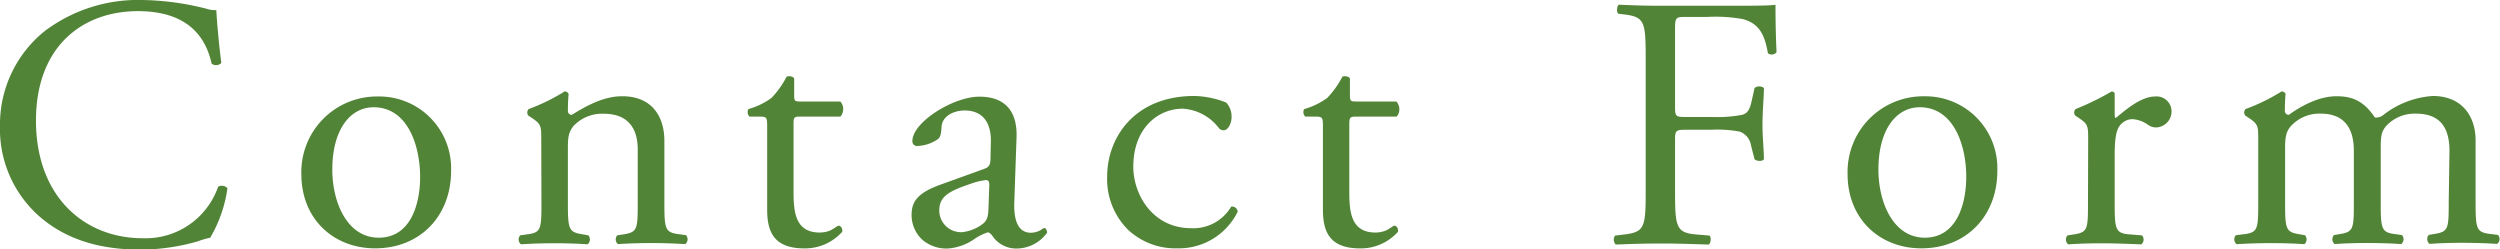
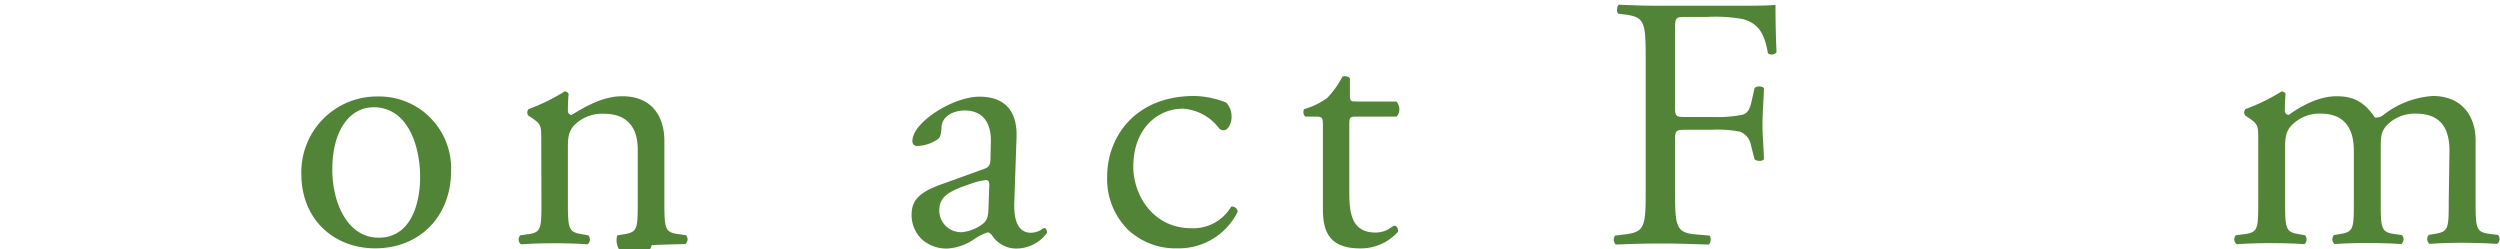
<svg xmlns="http://www.w3.org/2000/svg" width="403.69" height="40.22" viewBox="0 0 403.69 40.22">
  <g>
-     <path d="M7.32,4.94A25.09,25.09,0,0,1,23,0,44.59,44.59,0,0,1,33.3,1.4a4.46,4.46,0,0,0,1.63.23c.06,1.33.35,5,.81,8.54a1.21,1.21,0,0,1-1.56.12C33.3,6.34,30.69,1.8,22.26,1.8,13.37,1.8,5.81,7.44,5.81,19.47c0,12.21,7.73,19,17.26,19a12.39,12.39,0,0,0,12.15-8.31,1.22,1.22,0,0,1,1.51.23,21.72,21.72,0,0,1-2.79,8,12.45,12.45,0,0,0-2,.58,34,34,0,0,1-9.18,1.34c-5.24,0-10.23-1-14.48-3.89A18.75,18.75,0,0,1,0,20.34,19.32,19.32,0,0,1,7.32,4.94Z" style="fill: #518436" />
    <path d="M72.84,27.61c0,7.26-5,12.49-12.26,12.49-6.69,0-11.92-4.7-11.92-12A12.21,12.21,0,0,1,61,15.58,11.61,11.61,0,0,1,72.84,27.61ZM60.34,17.32c-3.83,0-6.68,3.66-6.68,10.06,0,5.28,2.38,11,7.5,11s6.68-5.35,6.68-9.82C67.84,23.6,65.87,17.32,60.34,17.32Z" style="fill: #518436" />
-     <path d="M87.4,22.61c0-2.27,0-2.56-1.57-3.6l-.52-.35a.8.8,0,0,1,.06-1.05,31.29,31.29,0,0,0,5.81-2.85.69.69,0,0,1,.64.41c-.12,1.34-.12,2.21-.12,2.73a.61.61,0,0,0,.64.64c2.44-1.51,5.18-3,8.14-3,4.82,0,6.8,3.31,6.8,7.2v10c0,4.18.12,4.77,2.21,5.06l1.28.17a1,1,0,0,1-.12,1.45c-1.74-.11-3.43-.17-5.46-.17s-3.84.06-5.41.17A1,1,0,0,1,99.67,38l1.1-.17c2.15-.35,2.21-.88,2.21-5.06V24.12c0-3.31-1.51-5.75-5.46-5.75a6.34,6.34,0,0,0-4.94,2c-.76,1-.88,1.8-.88,3.49v8.89c0,4.18.12,4.71,2.21,5.06L95,38a1,1,0,0,1-.12,1.45c-1.57-.11-3.25-.17-5.29-.17s-3.83.06-5.46.17A1,1,0,0,1,84,38l1.22-.17c2.15-.29,2.21-.88,2.21-5.06Z" style="fill: #518436" />
-     <path d="M129.14,18.83c-1,0-1,.18-1,1.4V31.09c0,3.38.41,6.46,4.24,6.46a4.52,4.52,0,0,0,1.57-.29c.52-.18,1.28-.82,1.45-.82.47,0,.7.64.59,1a8.06,8.06,0,0,1-6.11,2.67c-5,0-6-2.79-6-6.27V20.52c0-1.57-.06-1.69-1.22-1.69h-1.63a1,1,0,0,1-.17-1.22,11.59,11.59,0,0,0,3.72-1.8,14.62,14.62,0,0,0,2.44-3.43c.29-.12,1-.12,1.22.29v2.62c0,1,.06,1.1,1,1.1h6.46a1.86,1.86,0,0,1,0,2.44Z" style="fill: #518436" />
+     <path d="M87.4,22.61c0-2.27,0-2.56-1.57-3.6l-.52-.35a.8.8,0,0,1,.06-1.05,31.29,31.29,0,0,0,5.81-2.85.69.69,0,0,1,.64.41c-.12,1.34-.12,2.21-.12,2.73a.61.61,0,0,0,.64.64c2.44-1.51,5.18-3,8.14-3,4.82,0,6.8,3.31,6.8,7.2v10c0,4.18.12,4.77,2.21,5.06l1.28.17a1,1,0,0,1-.12,1.45s-3.84.06-5.41.17A1,1,0,0,1,99.67,38l1.1-.17c2.15-.35,2.21-.88,2.21-5.06V24.12c0-3.31-1.51-5.75-5.46-5.75a6.34,6.34,0,0,0-4.94,2c-.76,1-.88,1.8-.88,3.49v8.89c0,4.18.12,4.71,2.21,5.06L95,38a1,1,0,0,1-.12,1.45c-1.57-.11-3.25-.17-5.29-.17s-3.83.06-5.46.17A1,1,0,0,1,84,38l1.22-.17c2.15-.29,2.21-.88,2.21-5.06Z" style="fill: #518436" />
    <path d="M158.94,27.26c.87-.29,1-.81,1-1.69L160,22.9c.06-2.15-.64-5.06-4.24-5.06-1.63,0-3.6.82-3.72,2.62-.06.93-.12,1.63-.58,2a6.23,6.23,0,0,1-3.31,1.11.74.74,0,0,1-.82-.81c0-3,6.57-7.15,10.81-7.15s6.22,2.44,6,6.8l-.35,10.11c-.12,2.67.41,5.06,2.67,5.06a3.36,3.36,0,0,0,1.45-.35c.3-.18.59-.41.76-.41s.41.35.41.76a6.11,6.11,0,0,1-4.88,2.55,4.63,4.63,0,0,1-3.78-1.8c-.24-.35-.58-.81-.93-.81a8.77,8.77,0,0,0-2.27,1.16,8.59,8.59,0,0,1-4.18,1.45A6,6,0,0,1,149,38.77a5.42,5.42,0,0,1-1.8-4.07c0-2.27,1.1-3.61,4.82-4.94Zm-3.61,10.23A6.57,6.57,0,0,0,158.88,36c.7-.7.7-1.52.75-2.74l.12-3.43c0-.63-.23-.75-.58-.75a10.76,10.76,0,0,0-2.38.58c-3.43,1.16-5.12,2-5.12,4.3A3.51,3.51,0,0,0,155.33,37.49Z" style="fill: #518436" />
    <path d="M198,16.56a3.33,3.33,0,0,1,.87,2.33c0,1.05-.58,2.15-1.28,2.15a1,1,0,0,1-.81-.41A7.93,7.93,0,0,0,191,17.55c-4.06,0-8,3.2-8,9.36,0,4.53,3.14,9.94,9.36,9.94a7.09,7.09,0,0,0,6.45-3.49.92.92,0,0,1,1.05.82,10.59,10.59,0,0,1-9.71,5.92,11.23,11.23,0,0,1-8-3,11.55,11.55,0,0,1-3.37-8.6c0-6.28,4.42-13,14.06-13A14.67,14.67,0,0,1,198,16.56Z" style="fill: #518436" />
    <path d="M218.93,18.83c-1,0-1.05.18-1.05,1.4V31.09c0,3.38.41,6.46,4.24,6.46a4.48,4.48,0,0,0,1.57-.29c.53-.18,1.28-.82,1.46-.82.46,0,.69.64.58,1a8.06,8.06,0,0,1-6.11,2.67c-5,0-6-2.79-6-6.27V20.52c0-1.57-.06-1.69-1.22-1.69h-1.63a1,1,0,0,1-.17-1.22,11.59,11.59,0,0,0,3.72-1.8,14.62,14.62,0,0,0,2.44-3.43c.29-.12,1-.12,1.22.29v2.62c0,1,.06,1.1,1.05,1.1h6.45a1.87,1.87,0,0,1,.06,2.44Z" style="fill: #518436" />
    <path d="M270.48,17.32c0,1.57.18,1.57,1.92,1.57h4a22,22,0,0,0,4.94-.35c.64-.23,1.11-.52,1.46-2l.52-2.33a1.22,1.22,0,0,1,1.51,0c0,1.4-.23,3.72-.23,5.87s.23,4.3.23,5.64c-.23.35-1.1.35-1.51,0l-.58-2.27a2.81,2.81,0,0,0-1.86-2.21,19.94,19.94,0,0,0-4.48-.29h-4c-1.74,0-1.92.06-1.92,1.57v8.08c0,6.1.12,7,3.55,7.27l2,.17c.34.23.23,1.28-.12,1.45-3.43-.11-5.41-.17-7.73-.17-2.56,0-4.53.06-7.27.17a1.13,1.13,0,0,1-.11-1.45l1.45-.17c3.37-.41,3.49-1.17,3.49-7.27V9.65c0-6.1-.12-6.92-3.49-7.32l-.93-.12C261,2,261.07.93,261.42.76c2.44.11,4.41.17,6.74.17h10.69c3.72,0,7.09,0,7.85-.17,0,2.67.06,5.46.17,7.67a1,1,0,0,1-1.39.17C285,6,284.32,3.84,281.41,3.08a24.78,24.78,0,0,0-5.64-.35h-3.54c-1.75,0-1.75.12-1.75,2.33Z" style="fill: #518436" />
-     <path d="M322.52,27.61c0,7.26-5,12.49-12.27,12.49-6.68,0-11.91-4.7-11.91-12a12.21,12.21,0,0,1,12.38-12.55A11.61,11.61,0,0,1,322.52,27.61ZM310,17.32c-3.84,0-6.68,3.66-6.68,10.06,0,5.28,2.38,11,7.49,11s6.69-5.35,6.69-9.82C317.52,23.6,315.54,17.32,310,17.32Z" style="fill: #518436" />
-     <path d="M337.19,22.61c0-2.27,0-2.56-1.57-3.6l-.52-.35a.8.8,0,0,1,.06-1.05A44.26,44.26,0,0,0,341,14.76c.29.06.47.18.47.41v3.37c0,.29.05.47.17.52,2-1.68,4.24-3.48,6.39-3.48a2.41,2.41,0,0,1,2.62,2.32,2.58,2.58,0,0,1-2.5,2.68,2.27,2.27,0,0,1-1.28-.41,4.76,4.76,0,0,0-2.56-.93,2.58,2.58,0,0,0-2.09,1.16c-.58.81-.75,2.5-.75,4.48v7.9c0,4.18.11,4.88,2.32,5.06l2.09.17a1,1,0,0,1-.11,1.45c-2.74-.11-4.42-.17-6.46-.17s-3.83.06-5.34.17a1,1,0,0,1-.12-1.45l1.11-.17c2.15-.35,2.2-.88,2.2-5.06Z" style="fill: #518436" />
    <path d="M395.53,24.35c0-4-1.74-6-5.4-6a6.27,6.27,0,0,0-4.83,2c-.7.87-.87,1.45-.87,3.49v8.89c0,4.18.12,4.77,2.21,5.06l1.22.17a1,1,0,0,1-.12,1.45c-1.74-.11-3.43-.17-5.46-.17s-3.66.06-5.29.17a1,1,0,0,1-.11-1.45l1-.17c2.15-.35,2.21-.88,2.21-5.06V24.35c0-3.89-1.74-6-5.35-6a6.21,6.21,0,0,0-4.88,2.09c-.58.7-.87,1.45-.87,3.31v9c0,4.18.11,4.71,2.21,5.06l1,.17a1,1,0,0,1-.11,1.45c-1.57-.11-3.26-.17-5.29-.17s-3.84.06-5.64.17a1,1,0,0,1-.12-1.45l1.4-.17c2.15-.29,2.21-.88,2.21-5.06V22.61c0-2.27,0-2.56-1.57-3.6l-.52-.35a.79.79,0,0,1,.05-1.05,31.68,31.68,0,0,0,5.82-2.85.67.67,0,0,1,.63.41c-.11,1.34-.11,2.21-.11,2.73a.61.61,0,0,0,.64.64c2.21-1.57,4.94-3,7.73-3s4.53,1,6.16,3.43a1.84,1.84,0,0,0,1.45-.47,14.54,14.54,0,0,1,7.91-3c4.65,0,6.91,3.19,6.91,7.2v10c0,4.18.12,4.77,2.21,5.06l1.4.17a1,1,0,0,1-.12,1.45c-1.92-.11-3.6-.17-5.64-.17s-3.66.06-5.29.17a1,1,0,0,1-.11-1.45l1-.17c2.15-.35,2.21-.88,2.21-5.06Z" style="fill: #518436" />
  </g>
</svg>